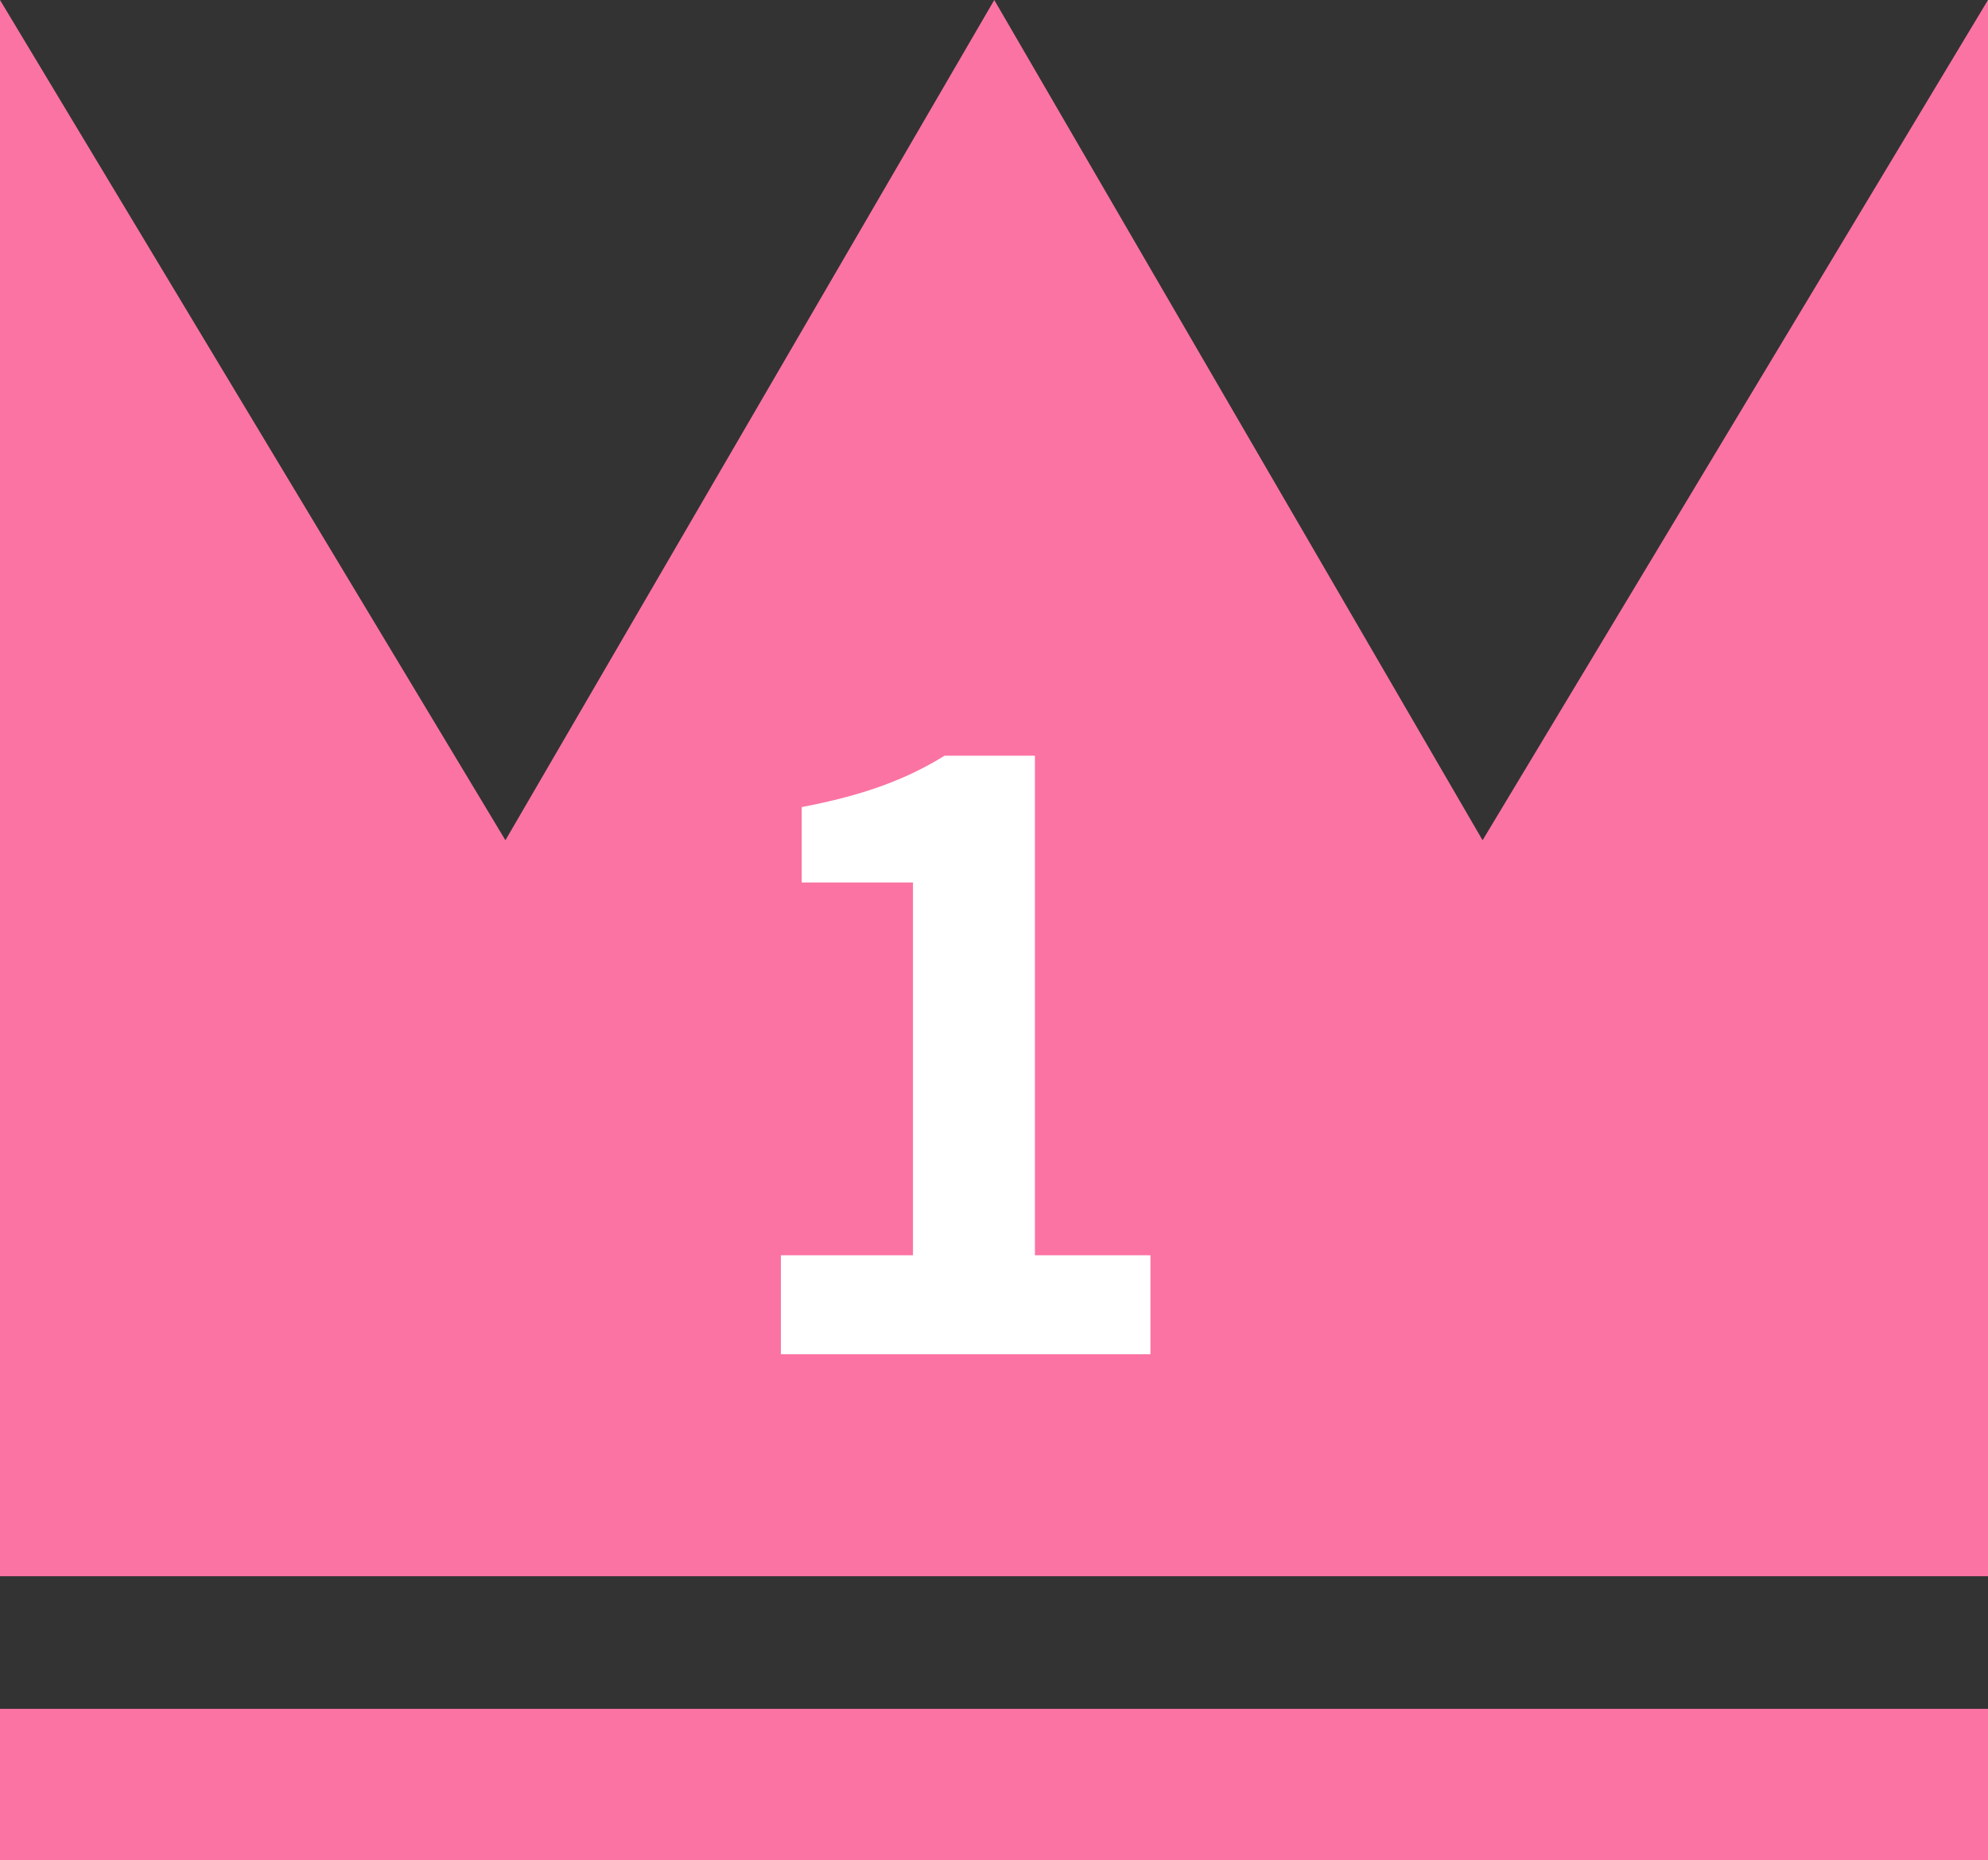
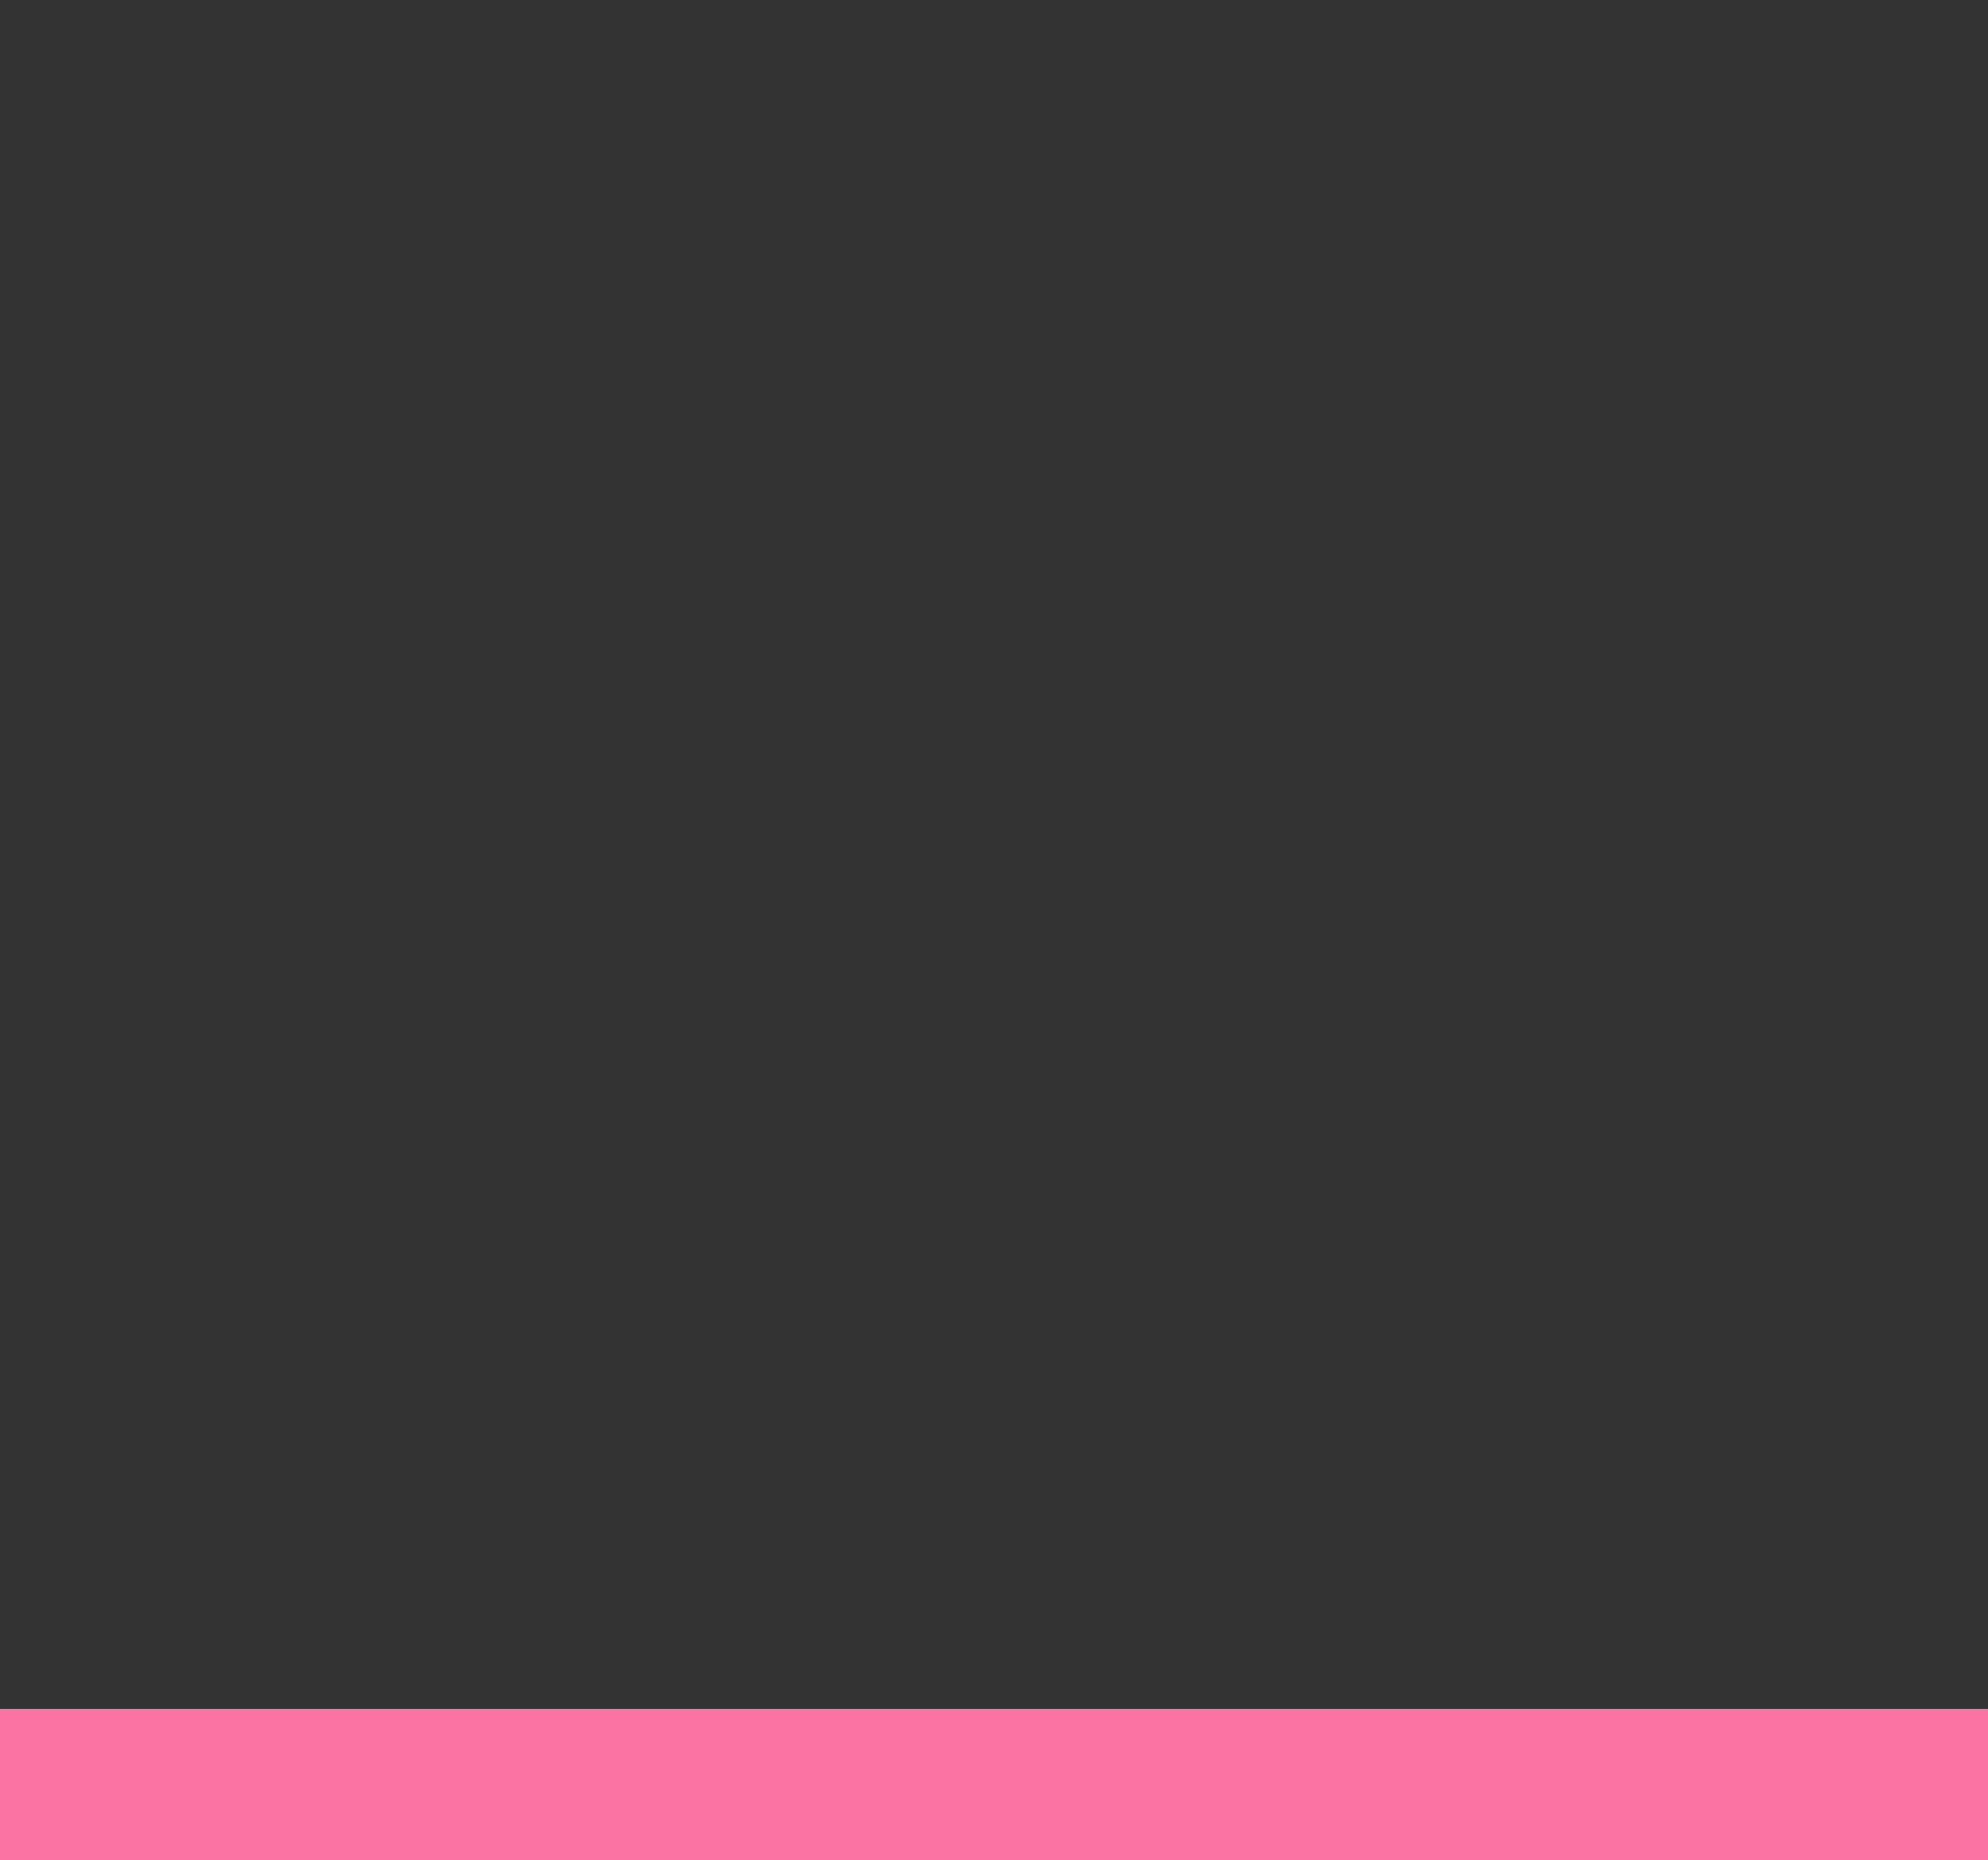
<svg xmlns="http://www.w3.org/2000/svg" id="_レイヤー_2" width="37.17" height="34.78" viewBox="0 0 37.17 34.78">
  <rect x="0" y="0" width="37.17" height="34.78" fill="#333333" stroke="none" />
  <g id="_レイヤー_1-2">
-     <polygon points="37.17 29.47 37.17 0 27.72 15.71 18.59 0 9.45 15.71 0 0 0 29.47 37.17 29.47" style="fill:#fb73a3;" />
    <rect y="31.95" width="37.17" height="2.83" style="fill:#fb73a3;" />
-     <path d="M14.6,23.47h2.47v-6.97h-2.08v-1.41c1.15-.22,1.94-.51,2.67-.96h1.69v9.34h2.16v1.85h-6.91v-1.85Z" style="fill:#fff;" />
  </g>
</svg>